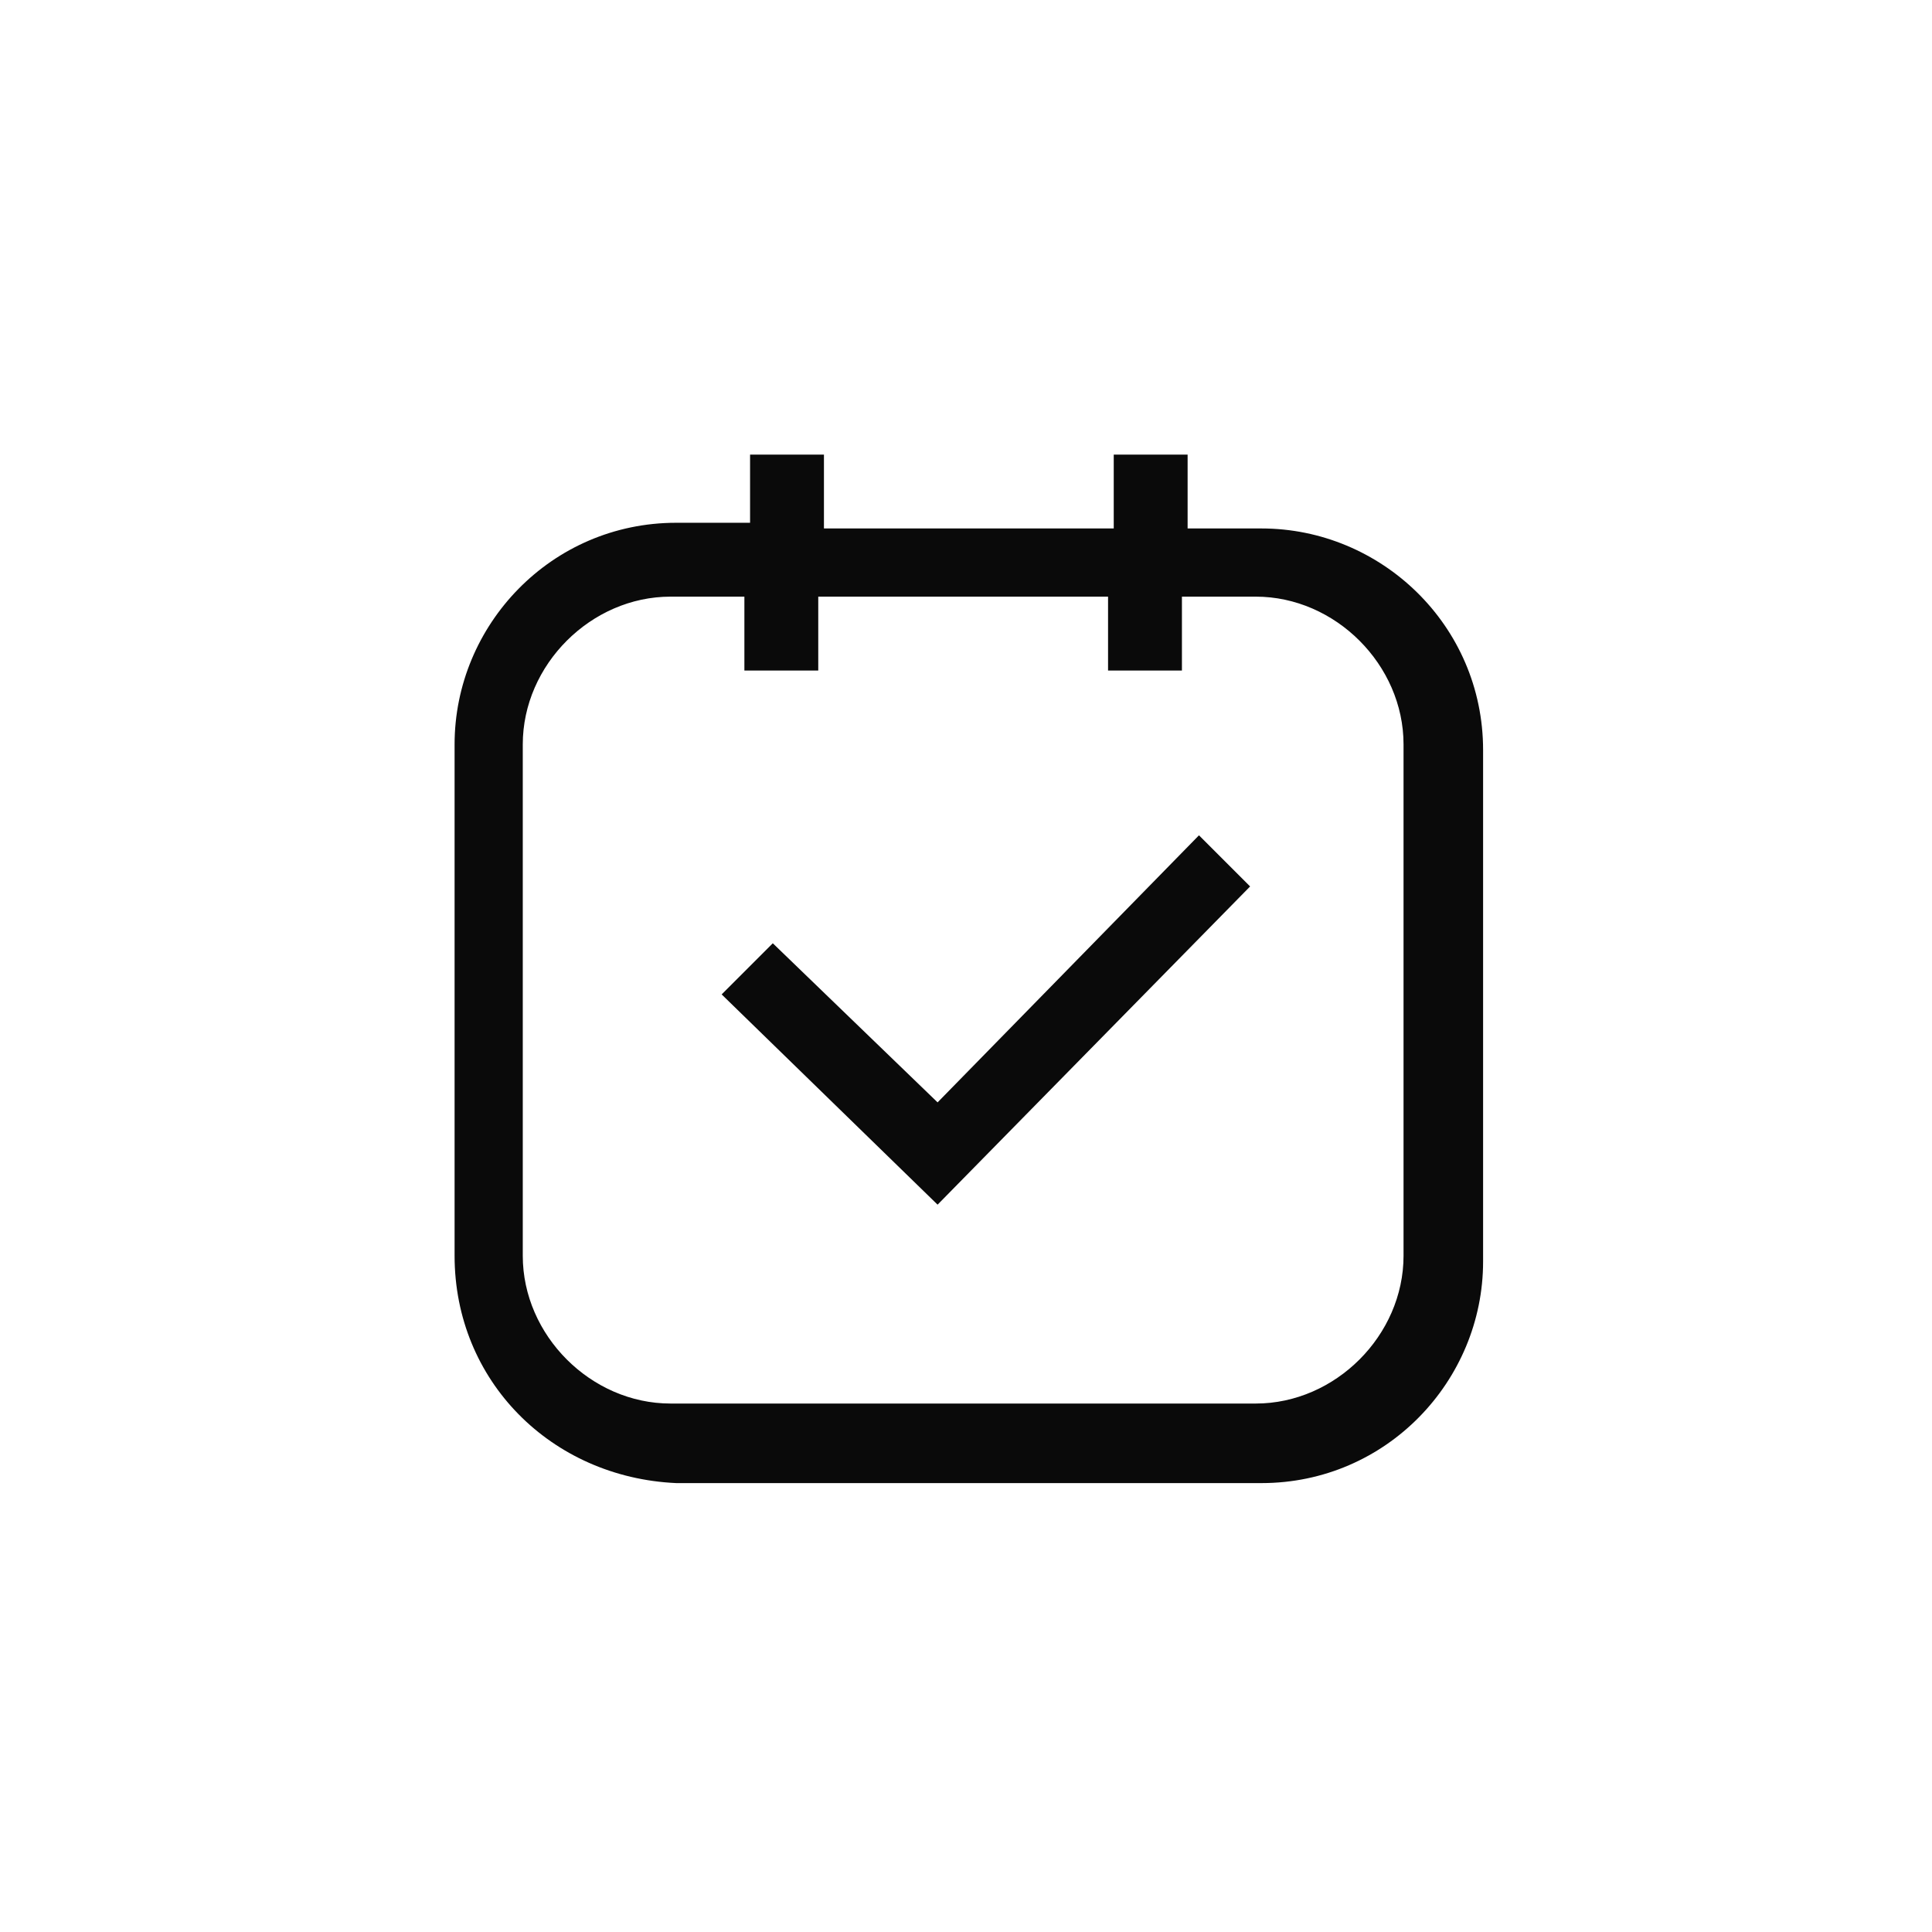
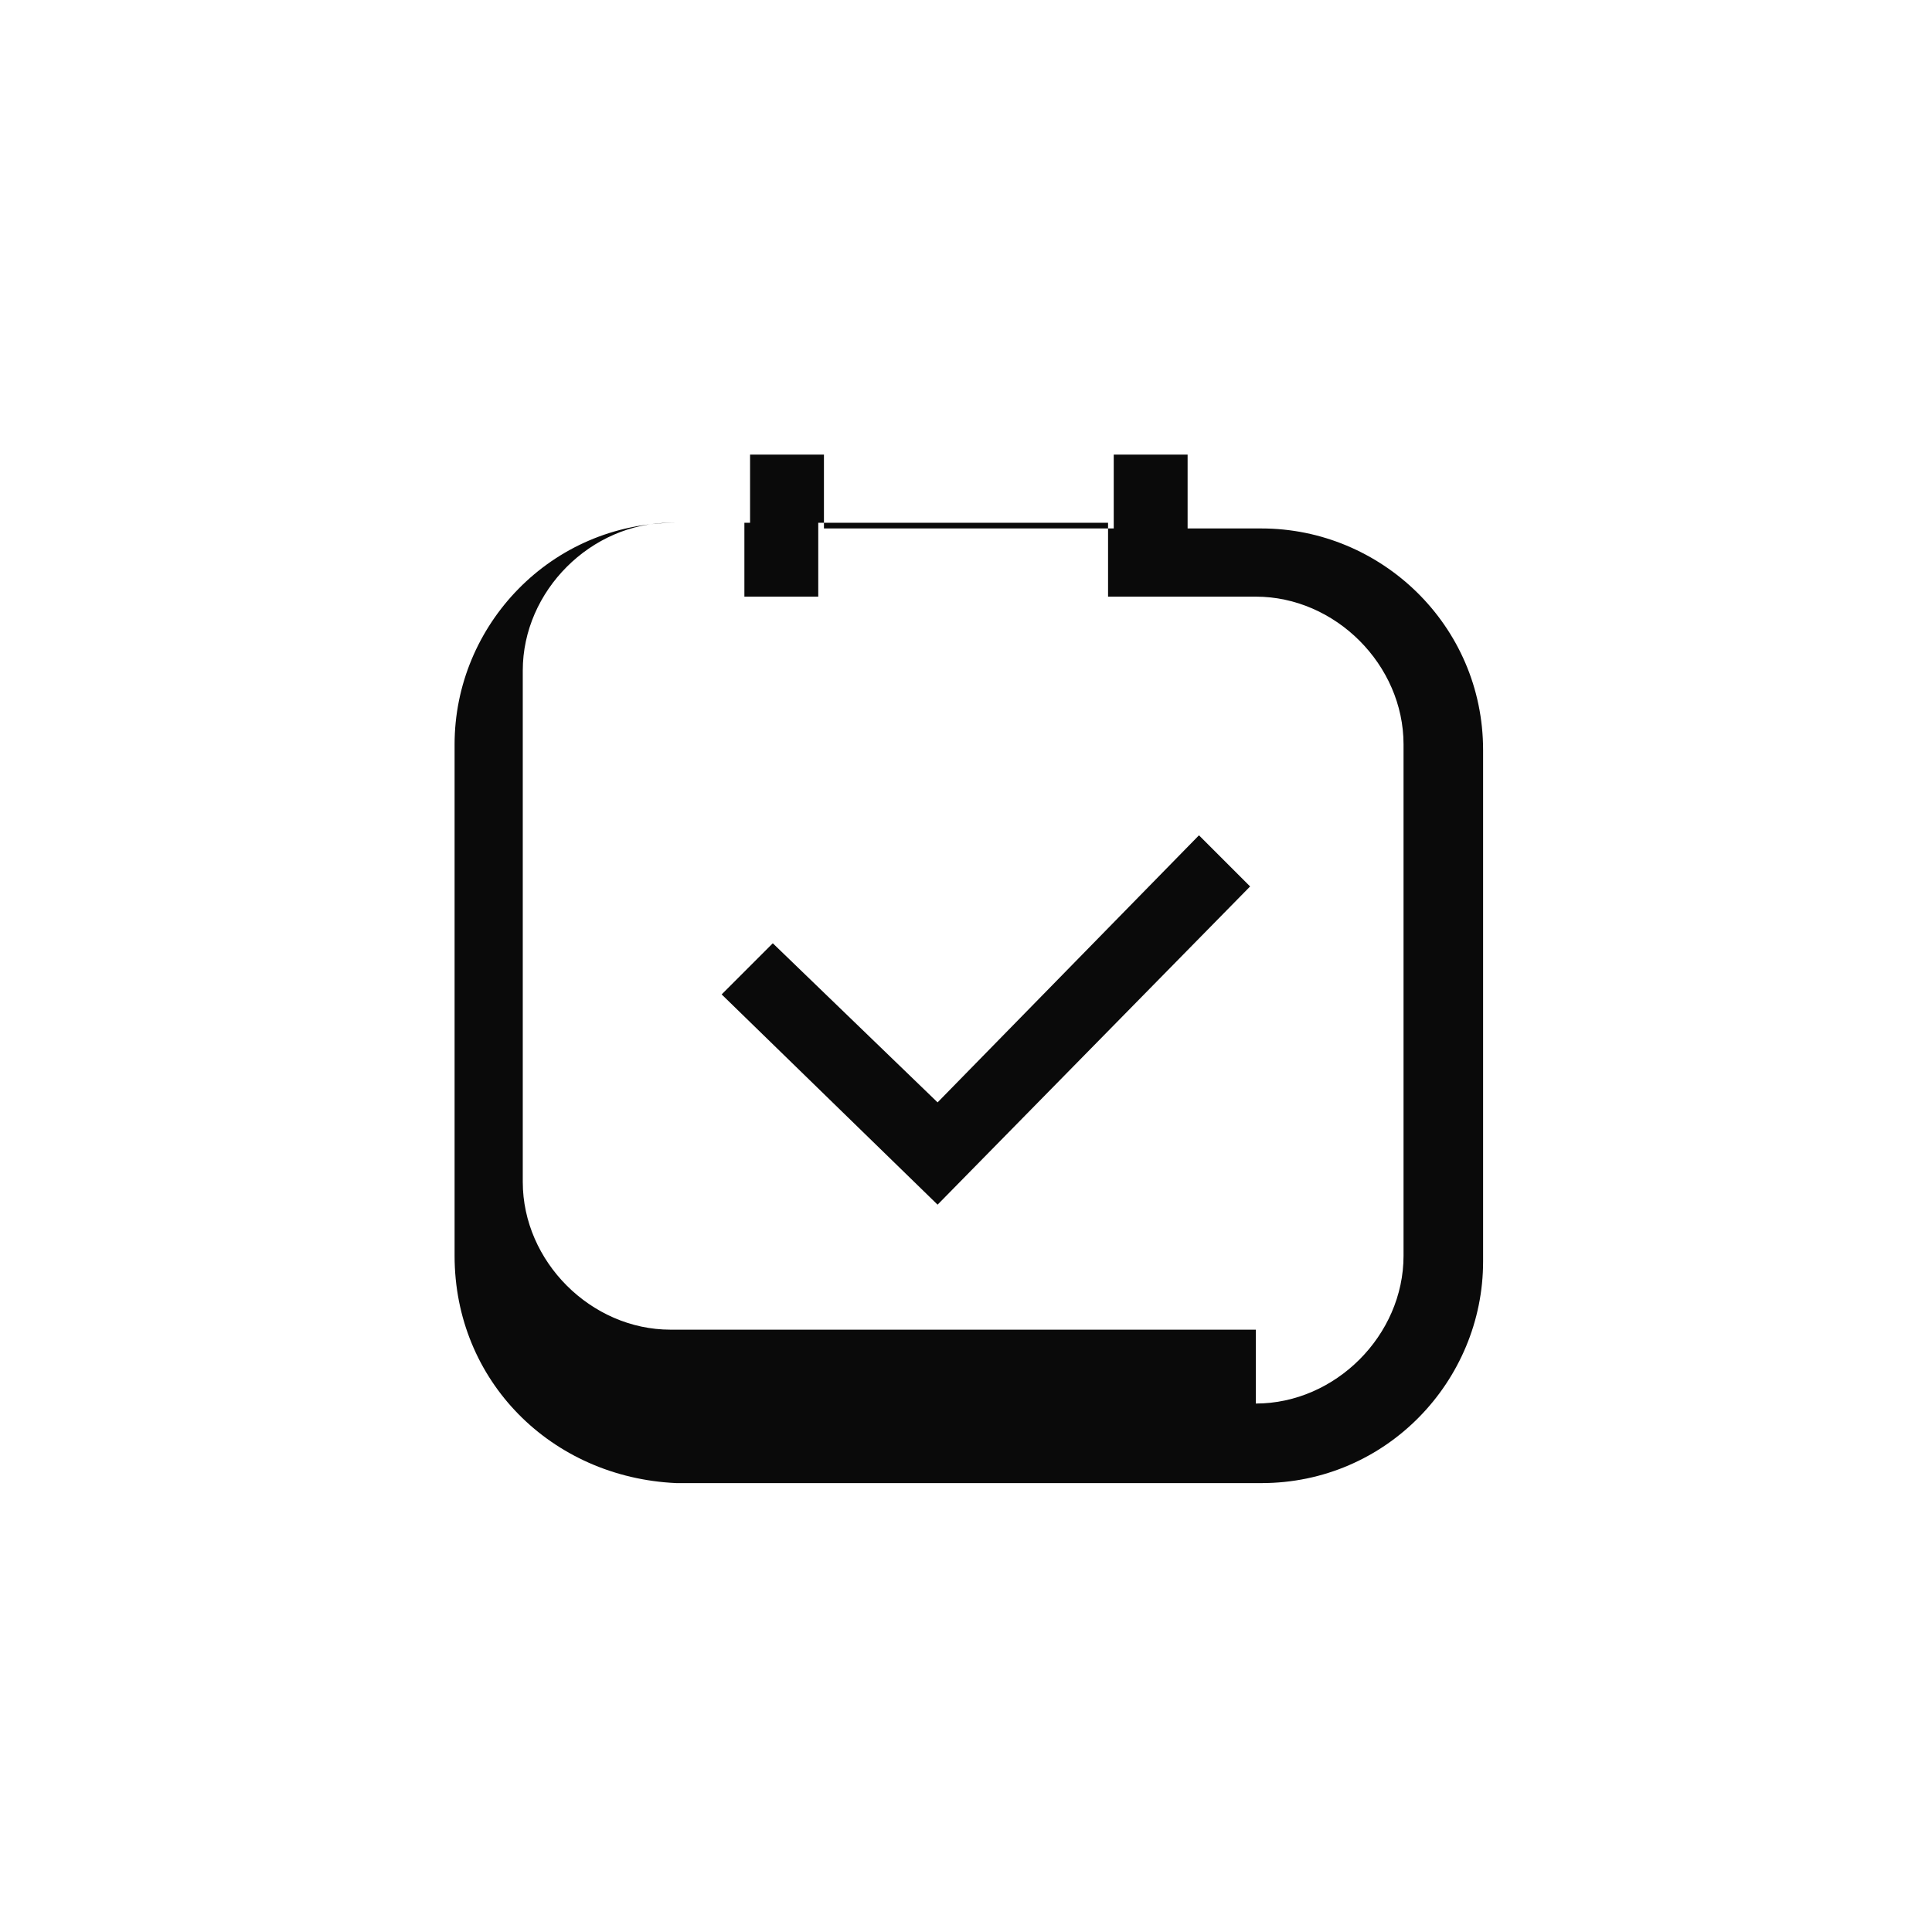
<svg xmlns="http://www.w3.org/2000/svg" xml:space="preserve" style="enable-background:new 0 0 34 34;" viewBox="0 0 34 34" y="0px" x="0px" id="Capa_1" version="1.1">
  <style type="text/css">
	.st0{fill-rule:evenodd;clip-rule:evenodd;fill:#0A0A0A;}
</style>
-   <path d="M20.9,9.3h1.3c2.1,0,3.9,1.7,3.9,3.9v9c0,2.1-1.7,3.9-3.9,3.9H11.9C9.7,26,8,24.3,8,22.1v-9  c0-2.1,1.7-3.9,3.9-3.9h1.3V8h1.3v1.3h5.1V8h1.3V9.3z M22.1,24.7c1.4,0,2.6-1.2,2.6-2.6v-9c0-1.4-1.2-2.6-2.6-2.6h-1.3v1.3h-1.3  v-1.3h-5.1v1.3h-1.3v-1.3h-1.3c-1.4,0-2.6,1.2-2.6,2.6v9c0,1.4,1.2,2.6,2.6,2.6H22.1z M13.6,16.6l2.9,2.8l4.6-4.7l0.9,0.9l-5.5,5.6  l-3.8-3.7L13.6,16.6z" class="st0" />
+   <path d="M20.9,9.3h1.3c2.1,0,3.9,1.7,3.9,3.9v9c0,2.1-1.7,3.9-3.9,3.9H11.9C9.7,26,8,24.3,8,22.1v-9  c0-2.1,1.7-3.9,3.9-3.9h1.3V8h1.3v1.3h5.1V8h1.3V9.3z M22.1,24.7c1.4,0,2.6-1.2,2.6-2.6v-9c0-1.4-1.2-2.6-2.6-2.6h-1.3h-1.3  v-1.3h-5.1v1.3h-1.3v-1.3h-1.3c-1.4,0-2.6,1.2-2.6,2.6v9c0,1.4,1.2,2.6,2.6,2.6H22.1z M13.6,16.6l2.9,2.8l4.6-4.7l0.9,0.9l-5.5,5.6  l-3.8-3.7L13.6,16.6z" class="st0" />
</svg>